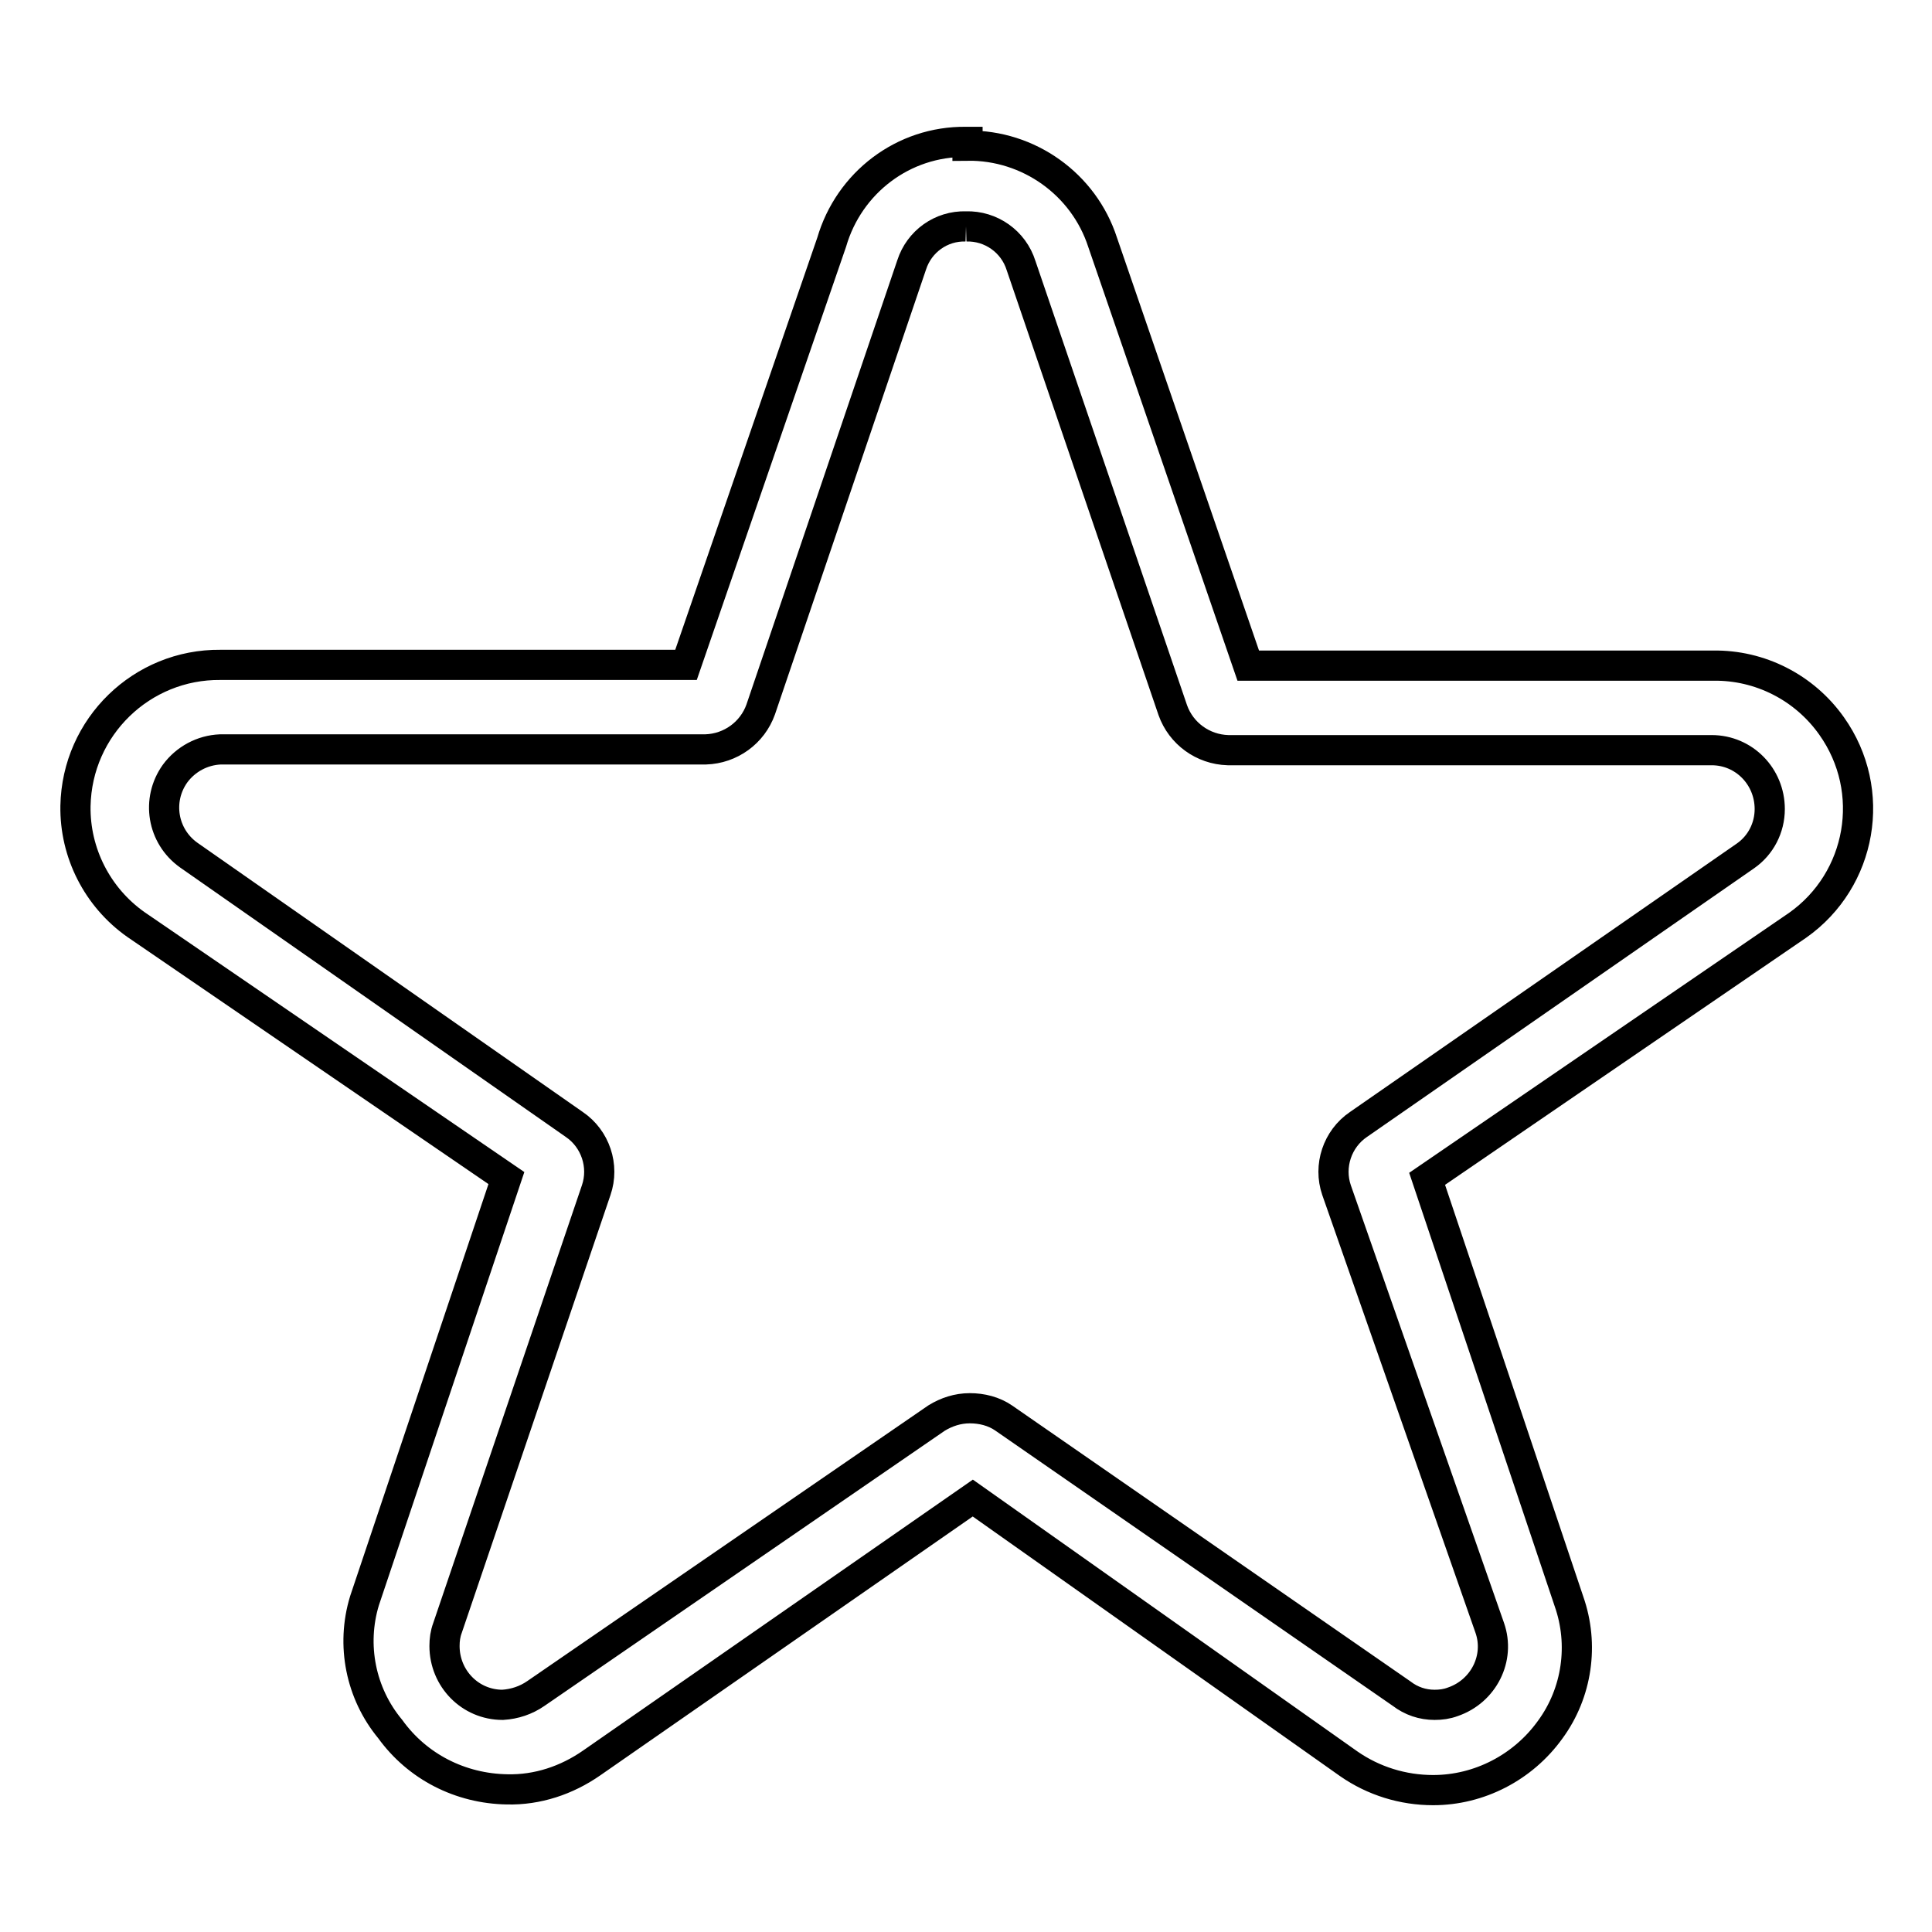
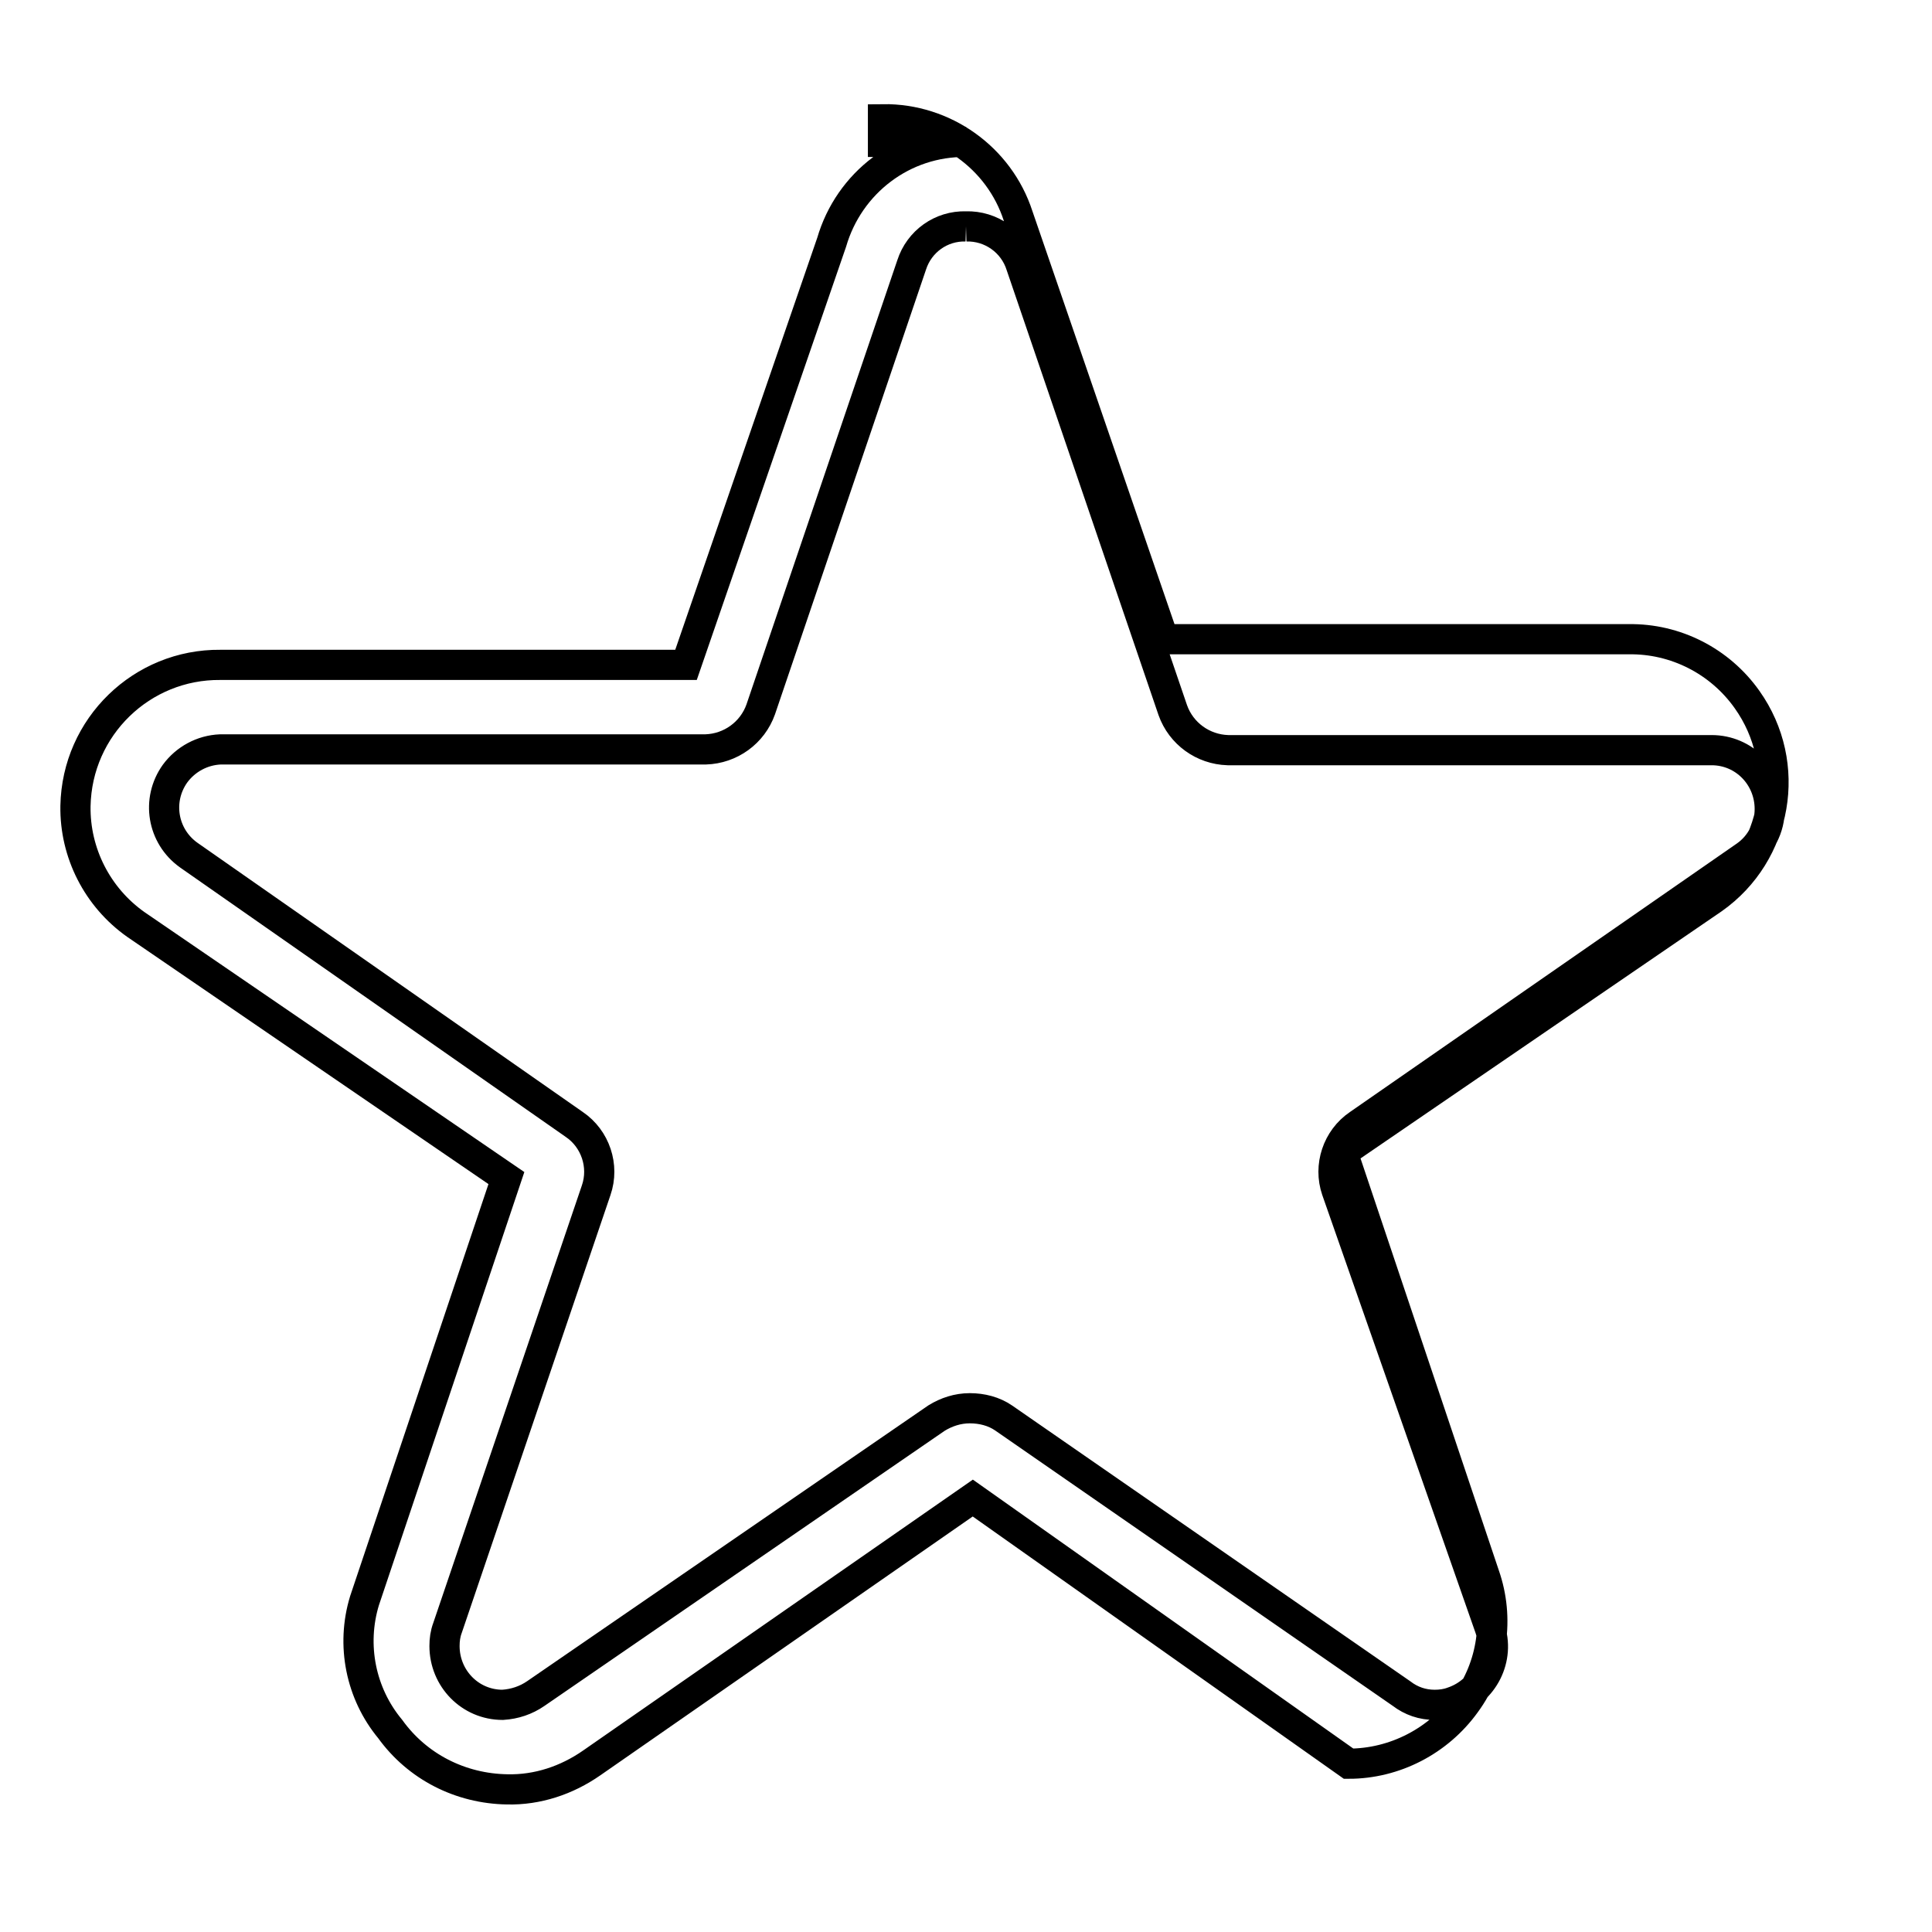
<svg xmlns="http://www.w3.org/2000/svg" version="1.1" x="0px" y="0px" viewBox="0 0 256 256" enable-background="new 0 0 256 256" xml:space="preserve">
  <g>
-     <path stroke-width="4" fill-opacity="0" stroke="#000000" d="M128,30c3.3-0.1,6.3,2,7.3,5.2l20.1,58.9c1.1,3.1,4,5.2,7.3,5.3h64.1c4.3,0,7.7,3.5,7.7,7.8 c0,2.5-1.2,4.8-3.2,6.2l-51.3,35.6c-2.8,1.9-4,5.5-2.9,8.7l20.3,58c1.4,4-0.8,8.4-4.9,9.8c-0.8,0.3-1.6,0.4-2.4,0.4 c-1.6,0-3.1-0.5-4.4-1.5L133,187.9c-1.3-0.9-2.9-1.3-4.5-1.3c-1.6,0-3.1,0.5-4.4,1.3l-53.1,36.5c-1.3,0.9-2.8,1.4-4.4,1.5 c-4.3,0-7.7-3.5-7.7-7.8c0-0.8,0.1-1.6,0.4-2.4l19.7-58c1.1-3.2-0.1-6.8-2.9-8.7L25,113.3c-3.5-2.5-4.3-7.3-1.8-10.8 c1.4-1.9,3.6-3.1,6-3.2h64.3c3.3-0.1,6.2-2.2,7.3-5.3l20-58.9C121.8,32,124.7,29.9,128,30 M128,18.8c-8.3-0.1-15.5,5.4-17.8,13.3 l-19.3,56H29.2C18.8,88,10.2,96.3,10,106.8c-0.1,6.2,2.9,12.1,8,15.7l49.1,33.6l-18.8,56c-1.8,5.9-0.5,12.3,3.4,17 c3.6,5,9.3,7.9,15.5,8c4,0.1,7.9-1.2,11.2-3.5l50.5-35.1l49.8,35.2c3.3,2.3,7.2,3.5,11.2,3.5c6.1,0,11.9-3,15.5-8 c3.6-4.9,4.5-11.3,2.5-17l-18.8-56l49.1-33.6c8.5-6,10.6-17.8,4.5-26.4c-3.6-5.1-9.5-8.1-15.7-8h-61.6l-19.3-56.1 c-2.5-7.7-9.8-12.9-17.9-12.8V18.8z" />
+     <path stroke-width="4" fill-opacity="0" stroke="#000000" d="M128,30c3.3-0.1,6.3,2,7.3,5.2l20.1,58.9c1.1,3.1,4,5.2,7.3,5.3h64.1c4.3,0,7.7,3.5,7.7,7.8 c0,2.5-1.2,4.8-3.2,6.2l-51.3,35.6c-2.8,1.9-4,5.5-2.9,8.7l20.3,58c1.4,4-0.8,8.4-4.9,9.8c-0.8,0.3-1.6,0.4-2.4,0.4 c-1.6,0-3.1-0.5-4.4-1.5L133,187.9c-1.3-0.9-2.9-1.3-4.5-1.3c-1.6,0-3.1,0.5-4.4,1.3l-53.1,36.5c-1.3,0.9-2.8,1.4-4.4,1.5 c-4.3,0-7.7-3.5-7.7-7.8c0-0.8,0.1-1.6,0.4-2.4l19.7-58c1.1-3.2-0.1-6.8-2.9-8.7L25,113.3c-3.5-2.5-4.3-7.3-1.8-10.8 c1.4-1.9,3.6-3.1,6-3.2h64.3c3.3-0.1,6.2-2.2,7.3-5.3l20-58.9C121.8,32,124.7,29.9,128,30 M128,18.8c-8.3-0.1-15.5,5.4-17.8,13.3 l-19.3,56H29.2C18.8,88,10.2,96.3,10,106.8c-0.1,6.2,2.9,12.1,8,15.7l49.1,33.6l-18.8,56c-1.8,5.9-0.5,12.3,3.4,17 c3.6,5,9.3,7.9,15.5,8c4,0.1,7.9-1.2,11.2-3.5l50.5-35.1l49.8,35.2c6.1,0,11.9-3,15.5-8 c3.6-4.9,4.5-11.3,2.5-17l-18.8-56l49.1-33.6c8.5-6,10.6-17.8,4.5-26.4c-3.6-5.1-9.5-8.1-15.7-8h-61.6l-19.3-56.1 c-2.5-7.7-9.8-12.9-17.9-12.8V18.8z" />
  </g>
</svg>